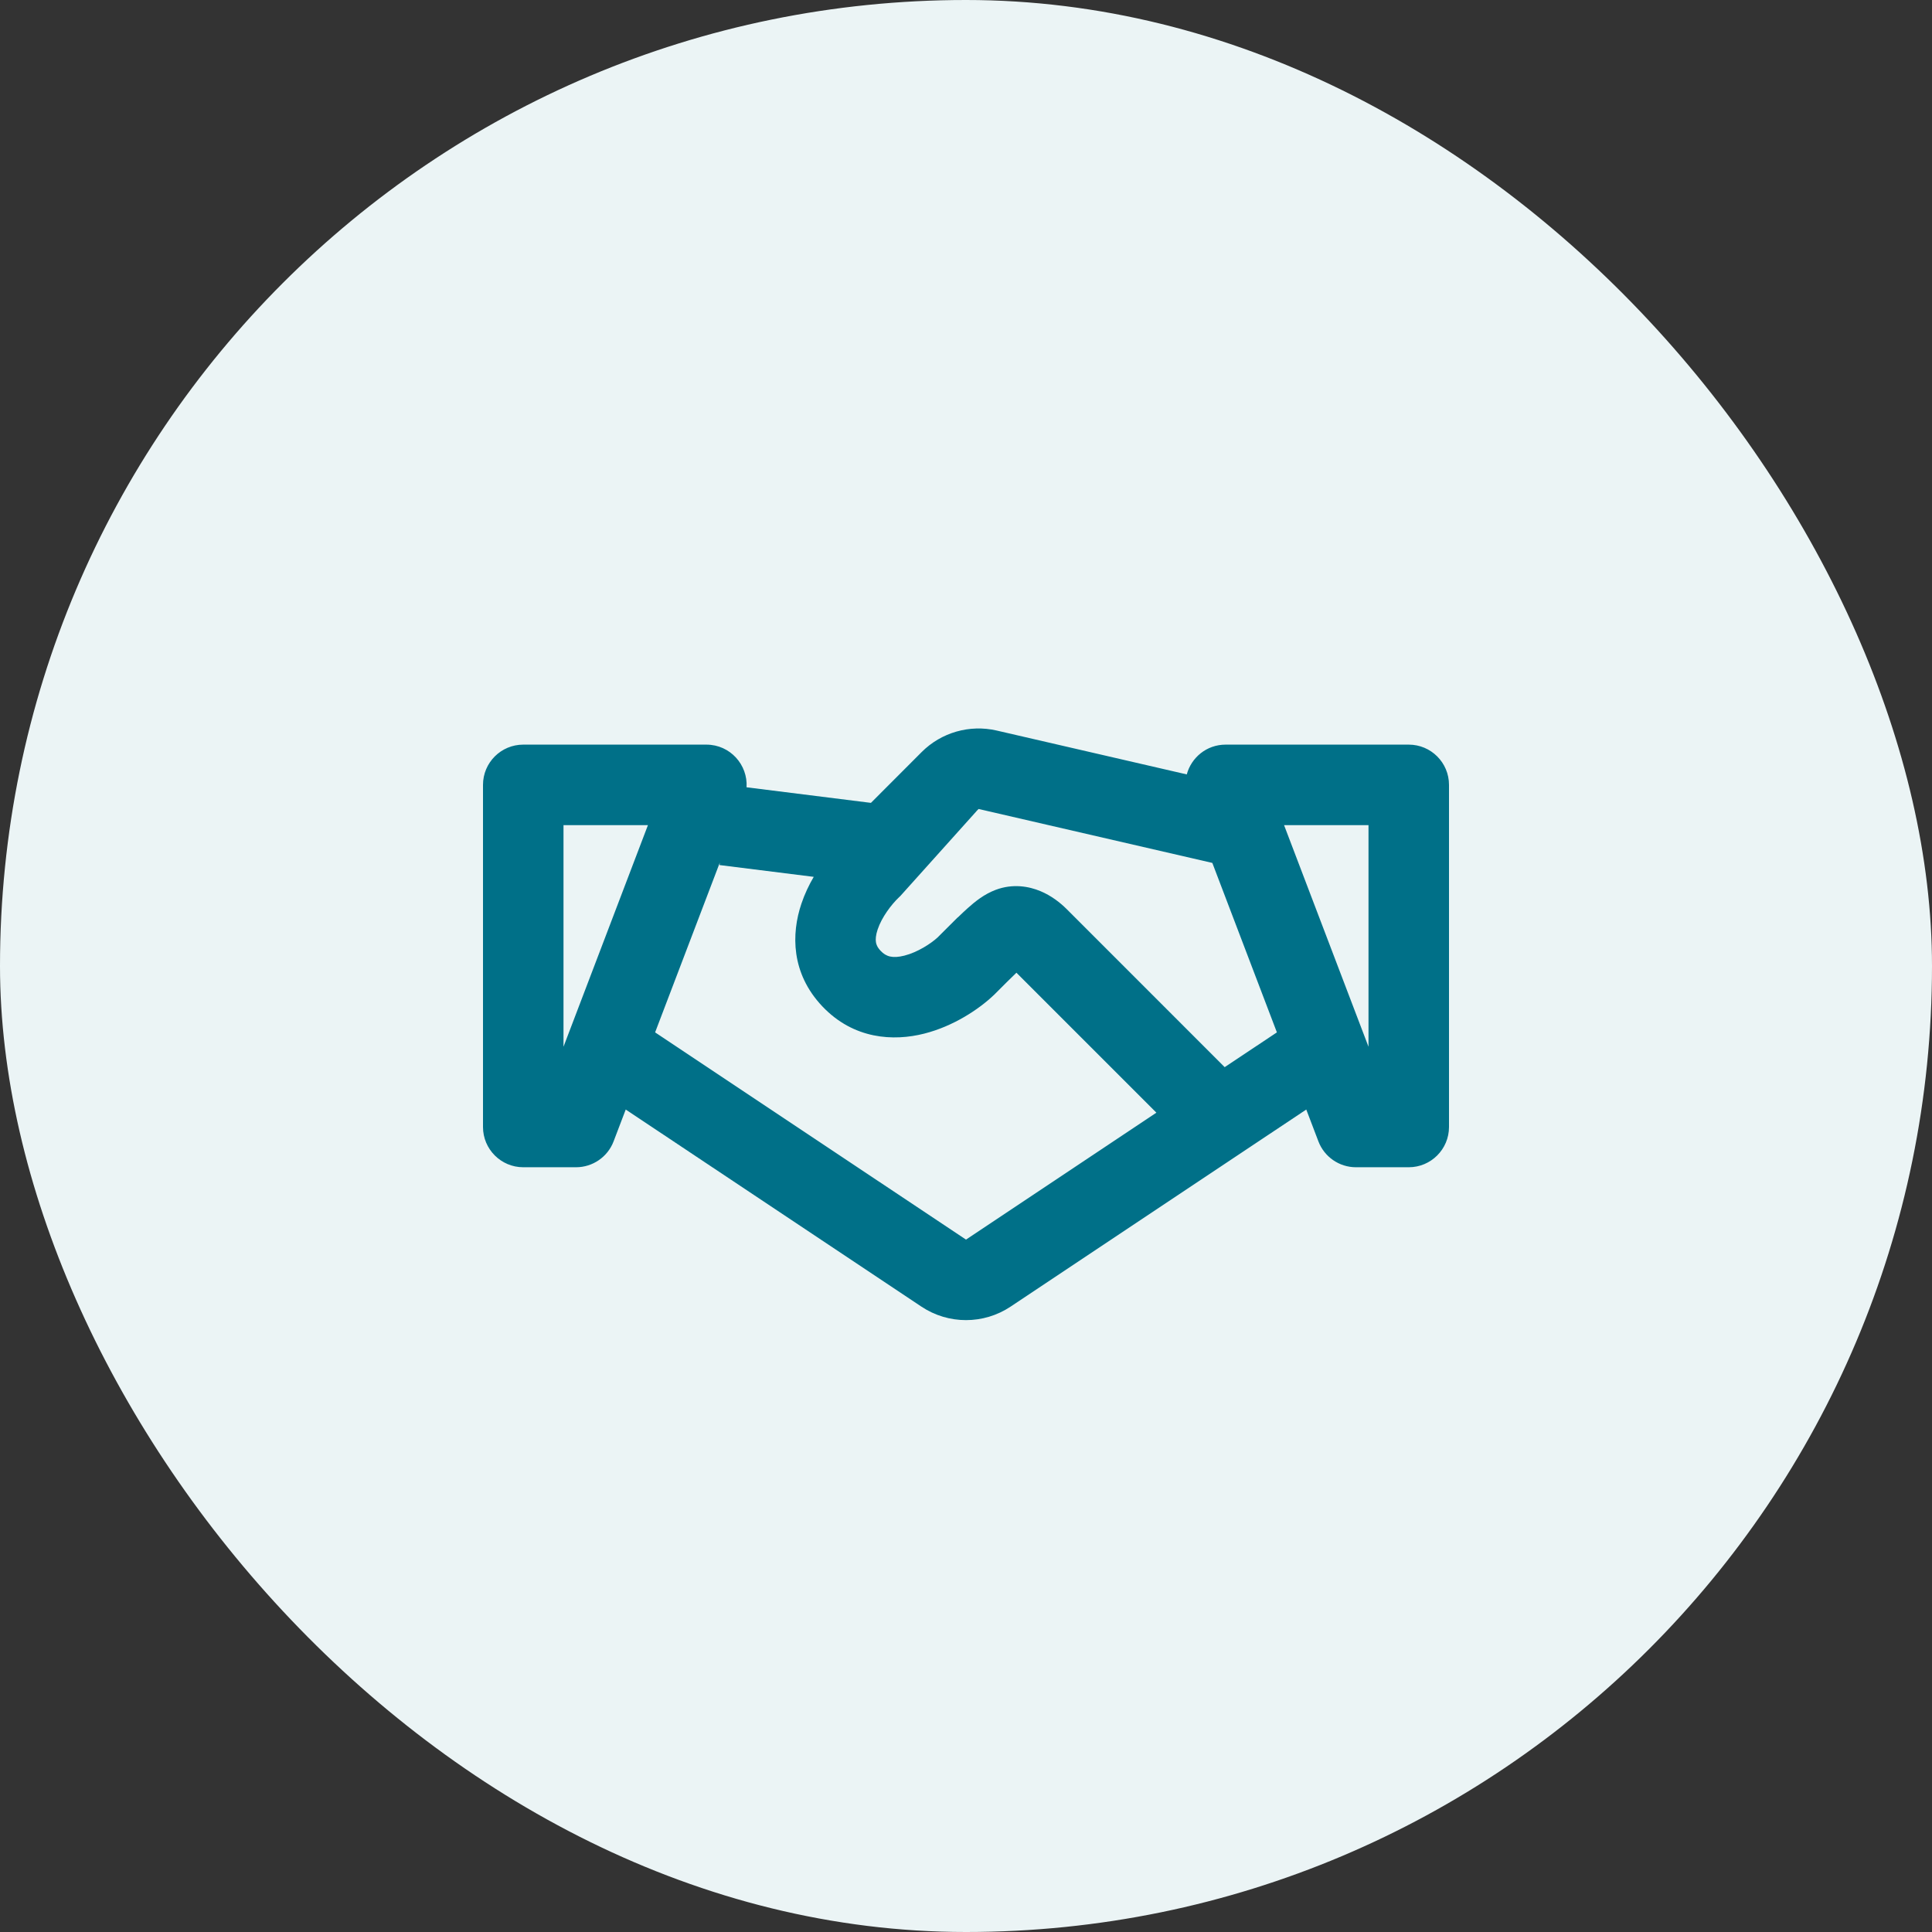
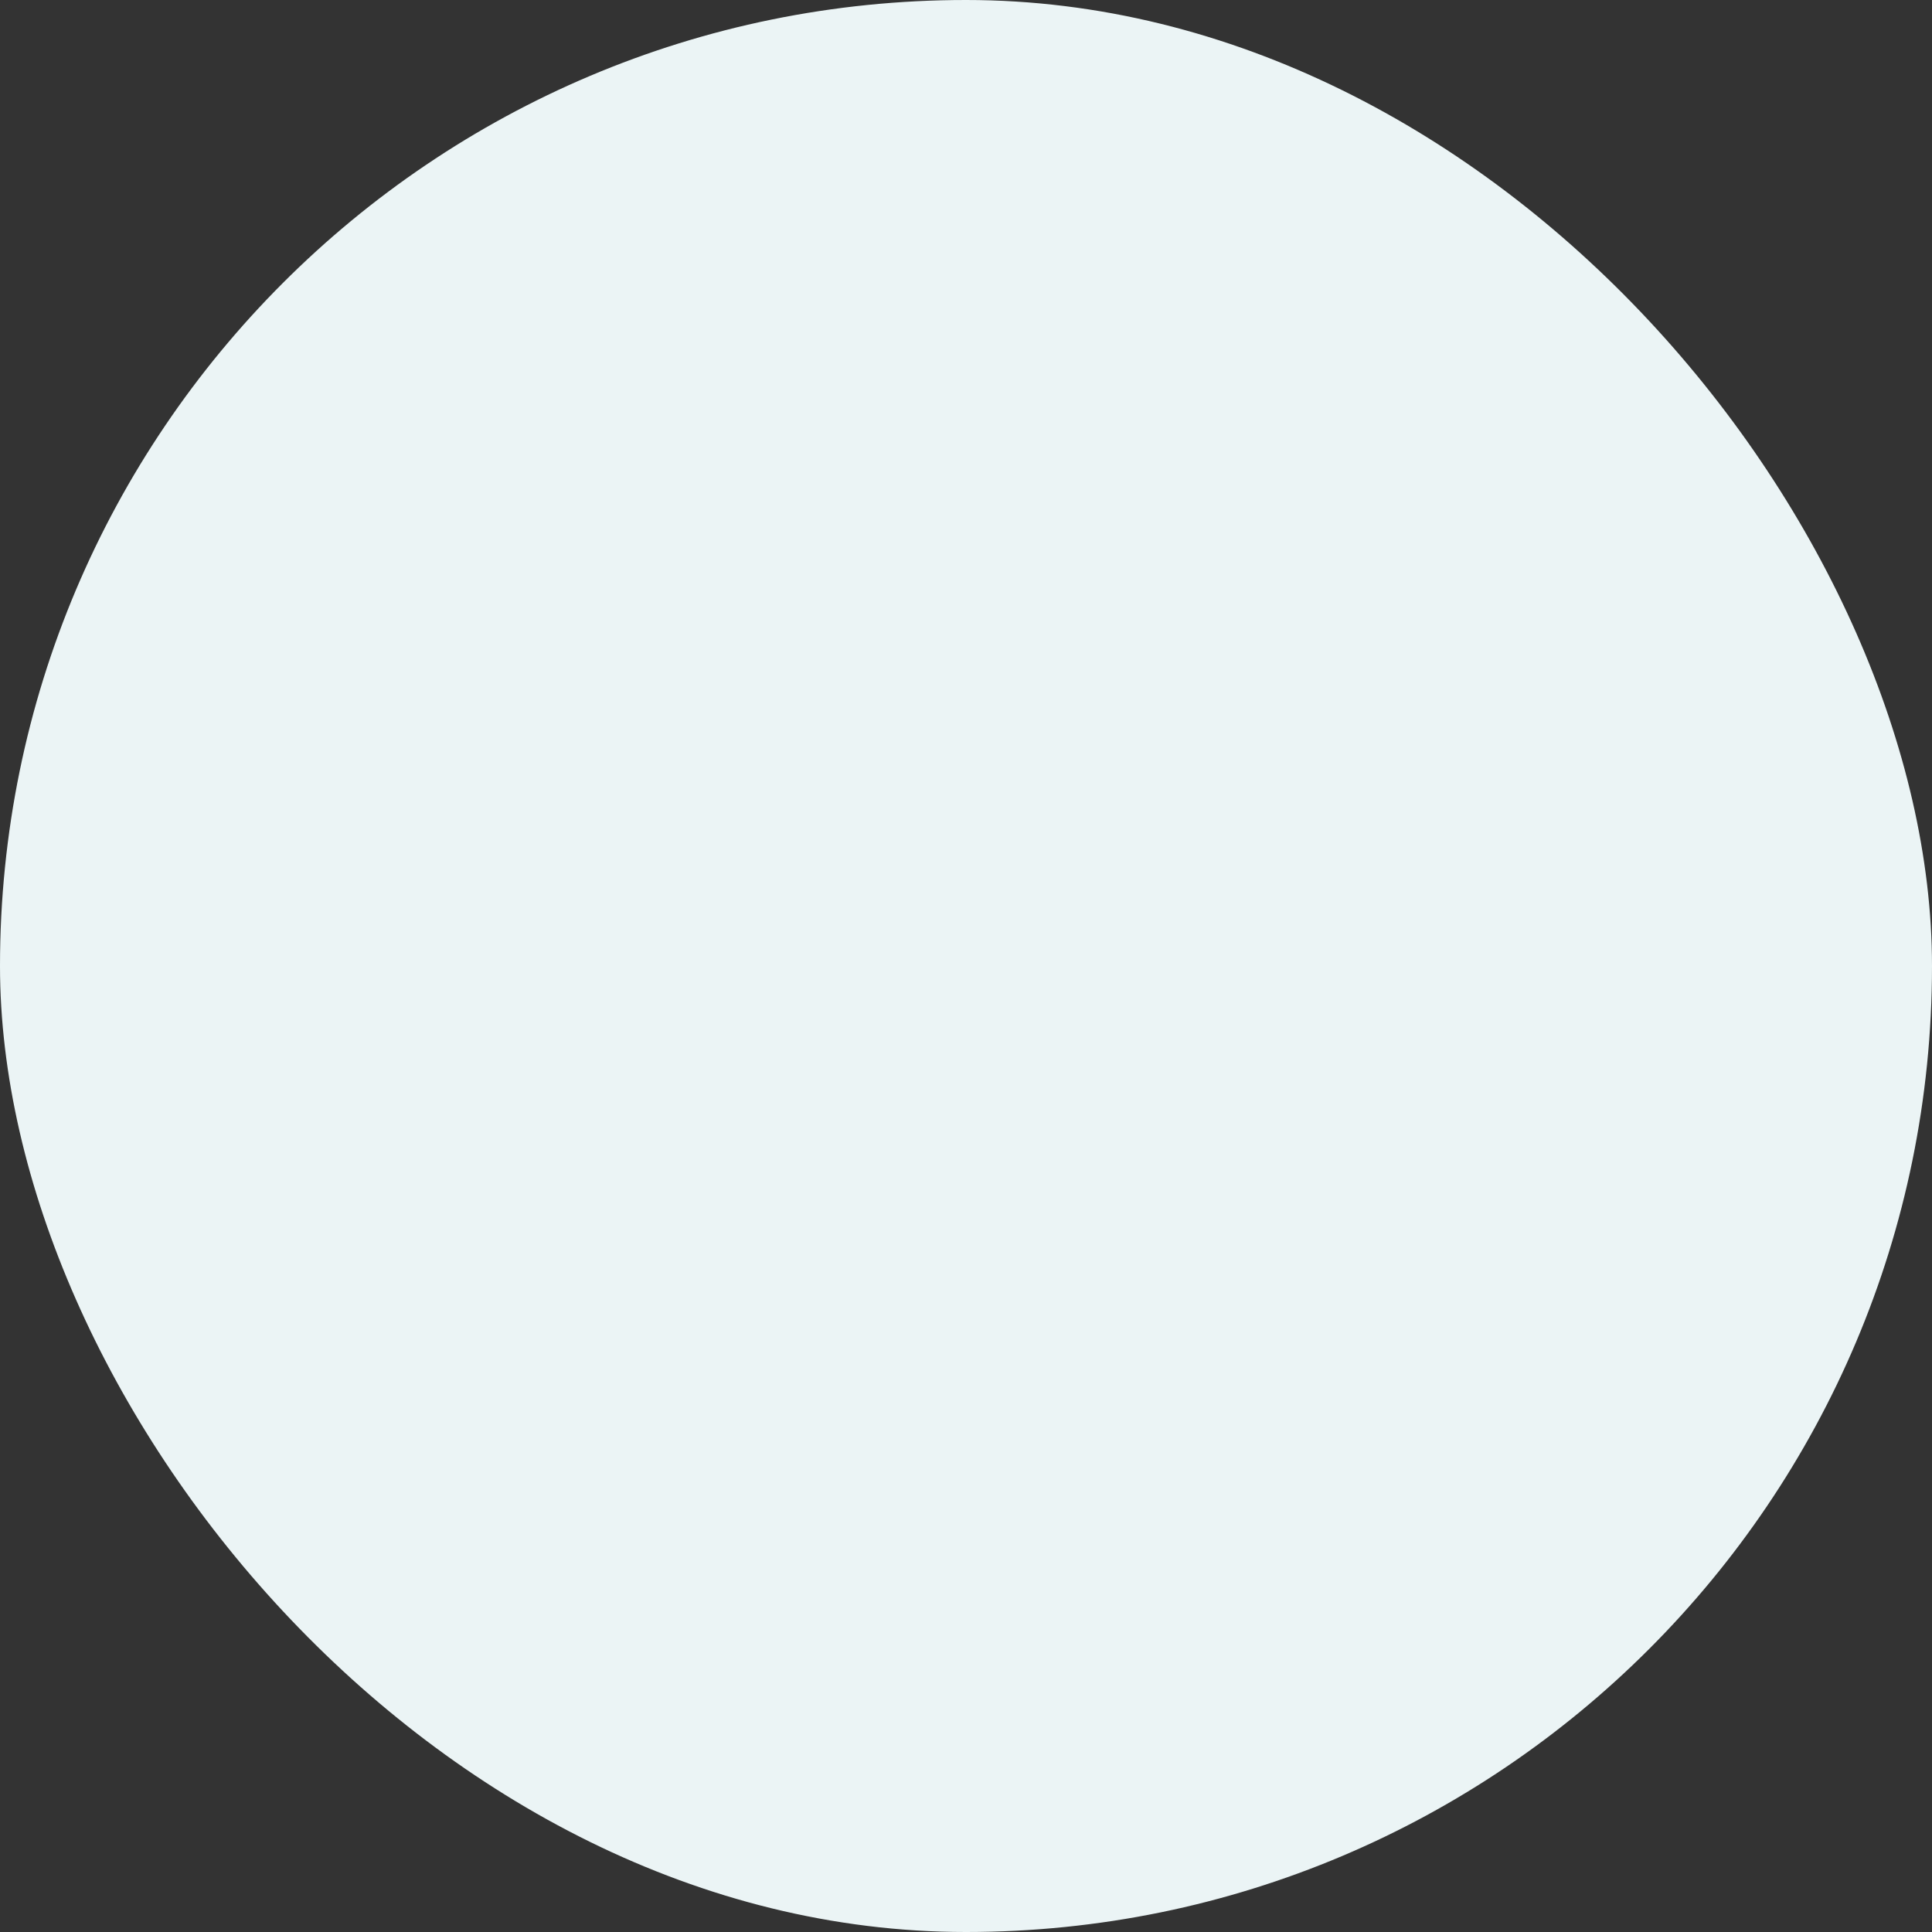
<svg xmlns="http://www.w3.org/2000/svg" width="48" height="48" viewBox="0 0 48 48" fill="none">
  <rect x="0" y="0" width="48" height="48" fill="#333333" stroke="none" />
  <rect width="48" height="48" rx="24" fill="#EBF4F5" />
-   <path fill-rule="evenodd" clip-rule="evenodd" d="M22.898 18.685C23.385 18.197 24.09 17.995 24.762 18.15L29.485 19.24C29.597 18.825 29.974 18.5 30.451 18.5H35C35.552 18.5 36 18.947 36 19.5V28C36 28.552 35.552 29 35 29H33.689C33.274 29 32.902 28.743 32.755 28.356L32.454 27.566L25.109 32.462C24.438 32.91 23.562 32.91 22.891 32.462L15.546 27.566L15.245 28.356C15.098 28.743 14.726 29 14.311 29H13C12.448 29 12 28.552 12 28V19.5C12 18.947 12.448 18.5 13 18.5H17.549C18.144 18.5 18.583 19.006 18.548 19.56L21.638 19.947L22.898 18.685ZM17.876 21.492L20.217 21.785C20.097 21.99 19.99 22.215 19.91 22.454C19.659 23.199 19.651 24.18 20.431 25.003C21.211 25.825 22.202 25.873 22.962 25.68C23.688 25.496 24.317 25.077 24.688 24.725L24.698 24.716L24.707 24.707C24.953 24.46 25.124 24.29 25.253 24.167L28.73 27.644L24 30.798L16.276 25.649L17.884 21.43L17.876 21.492ZM30.427 26.513L31.724 25.649L30.12 21.439L24.313 20.099L24.261 20.151L24.262 20.152L22.367 22.263L22.338 22.29C22.145 22.473 21.907 22.788 21.805 23.092C21.757 23.234 21.752 23.337 21.762 23.405C21.77 23.461 21.793 23.532 21.882 23.626C22.014 23.765 22.172 23.817 22.47 23.742C22.797 23.659 23.128 23.445 23.304 23.282L23.317 23.268C23.331 23.254 23.345 23.24 23.359 23.226L23.793 22.793L23.795 22.795C23.885 22.708 23.966 22.631 24.039 22.566C24.225 22.399 24.45 22.216 24.74 22.107C25.165 21.948 25.564 22.021 25.849 22.14C26.125 22.255 26.344 22.43 26.5 22.585L30.427 26.513ZM14 20.5V26.006L16.098 20.5H14ZM34 20.5V26.006L31.902 20.5H34Z" fill="#007088" />
</svg>